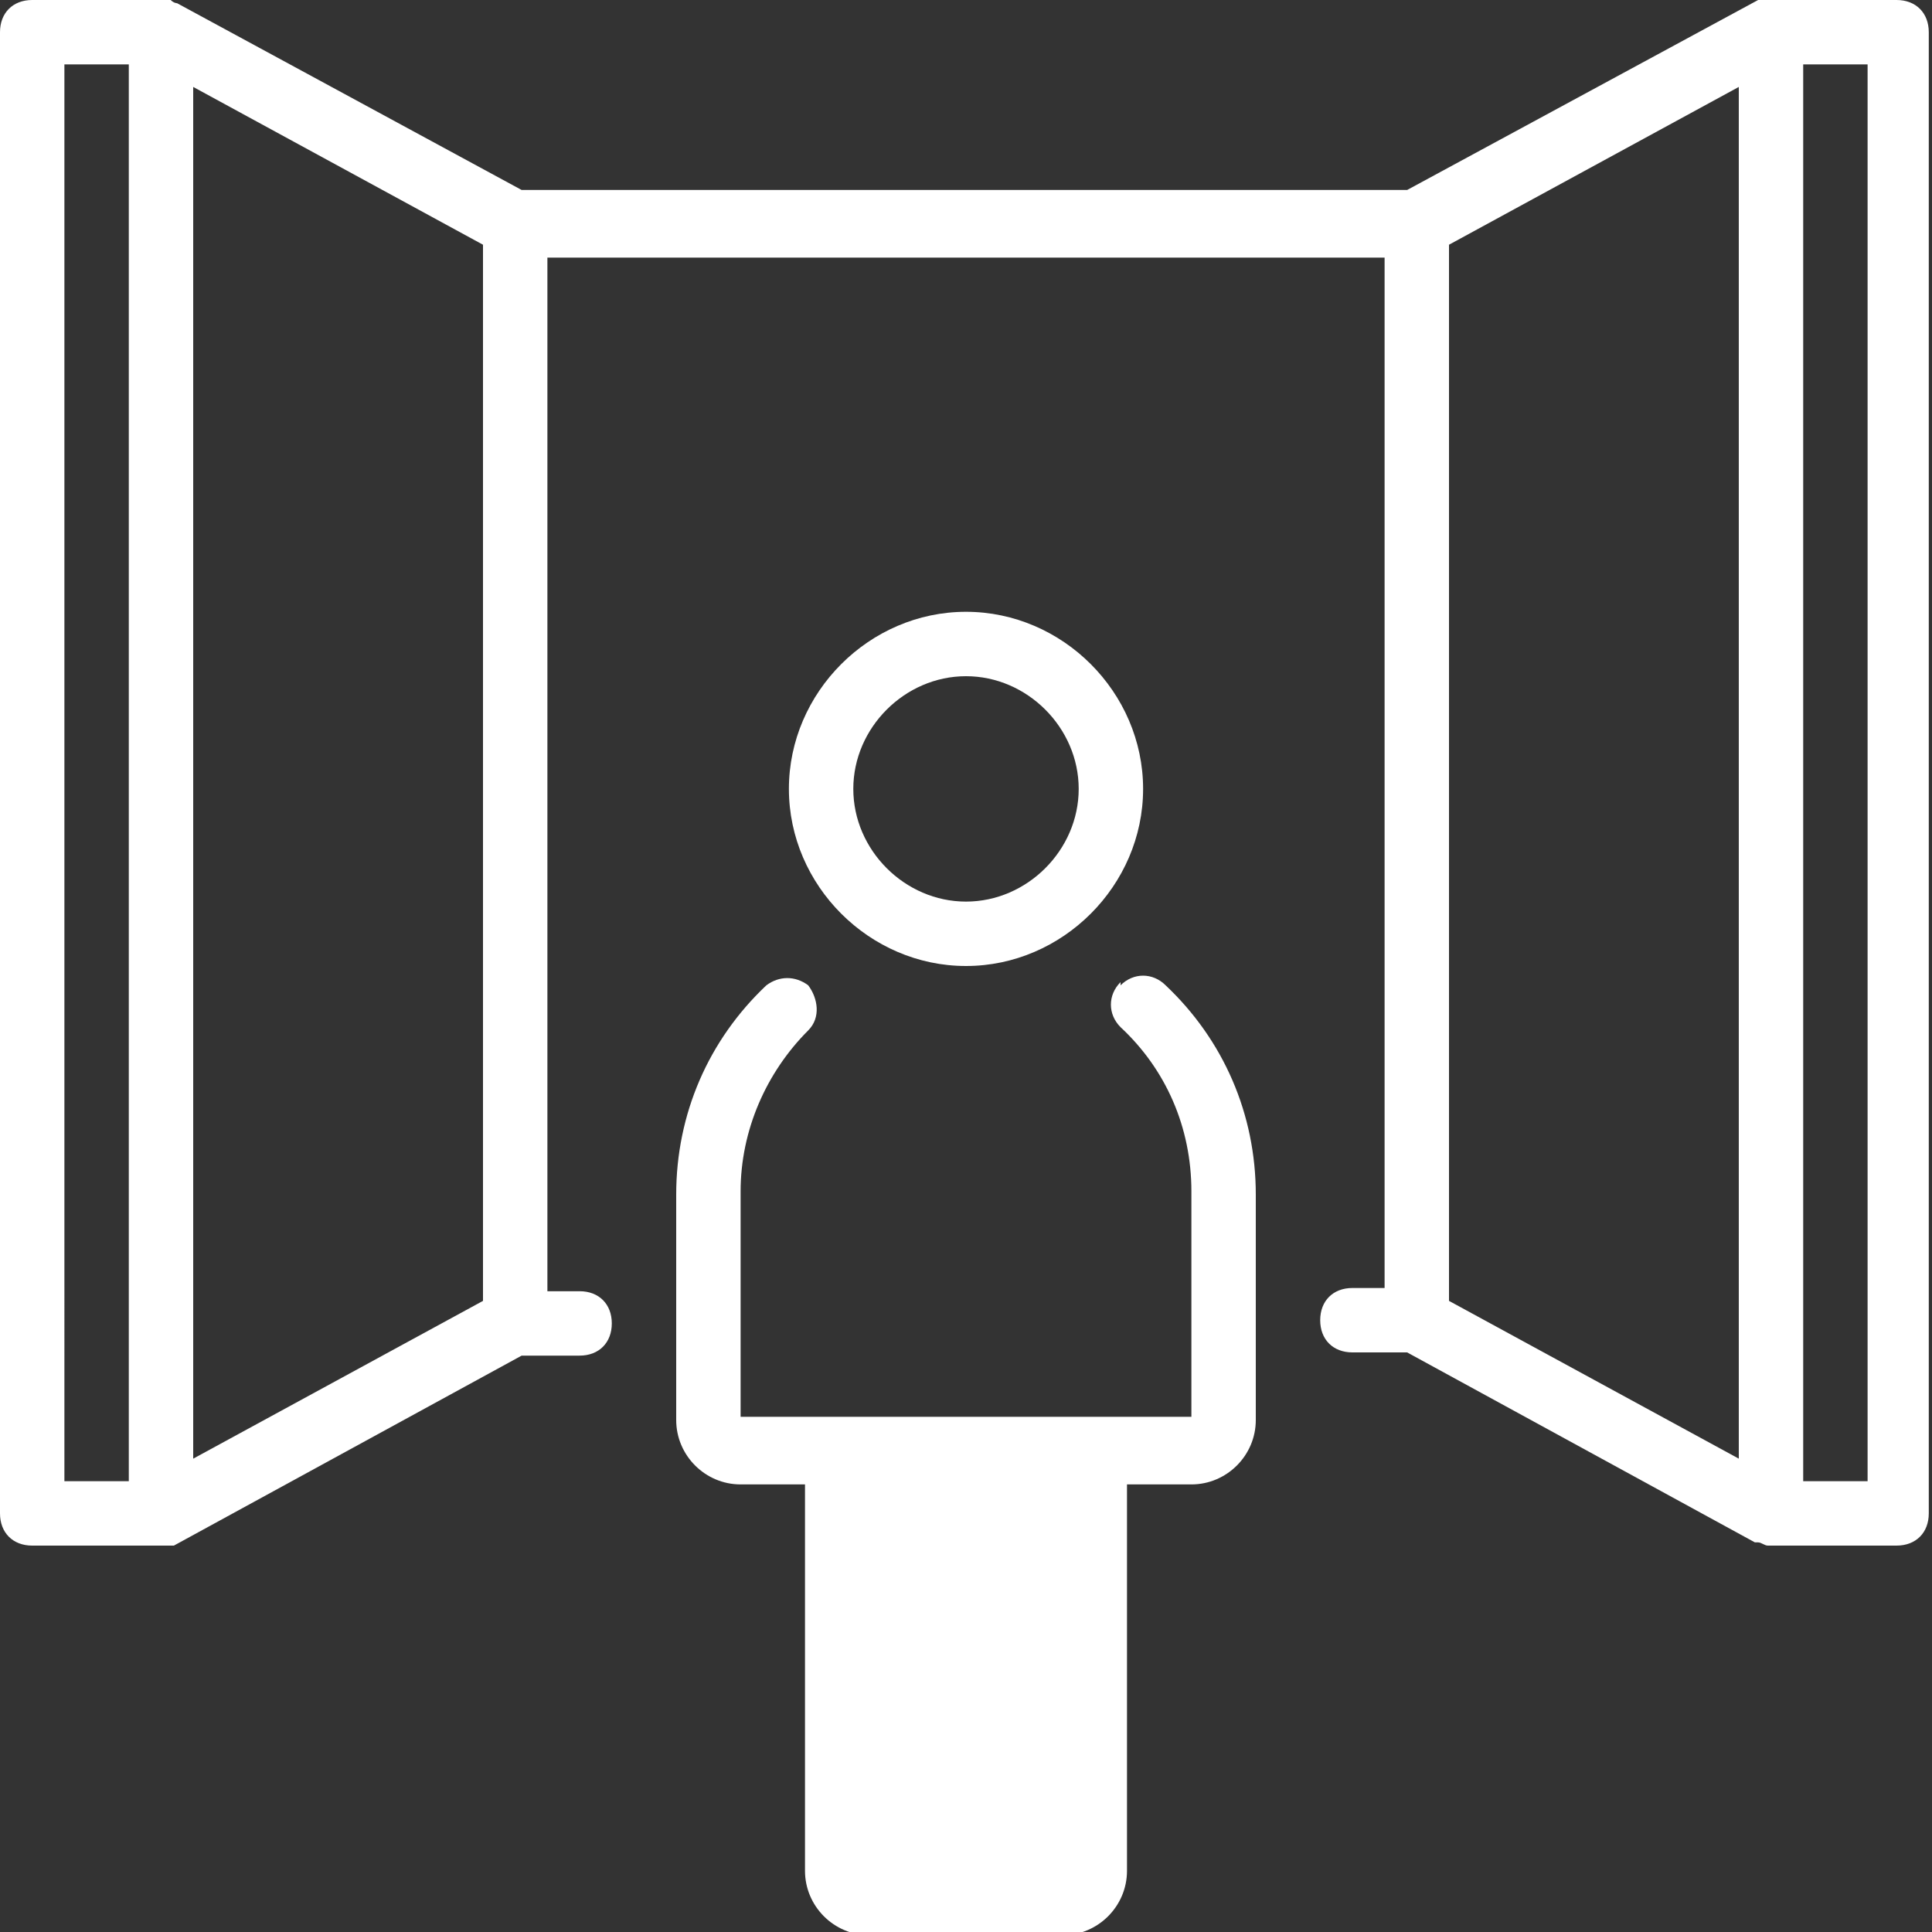
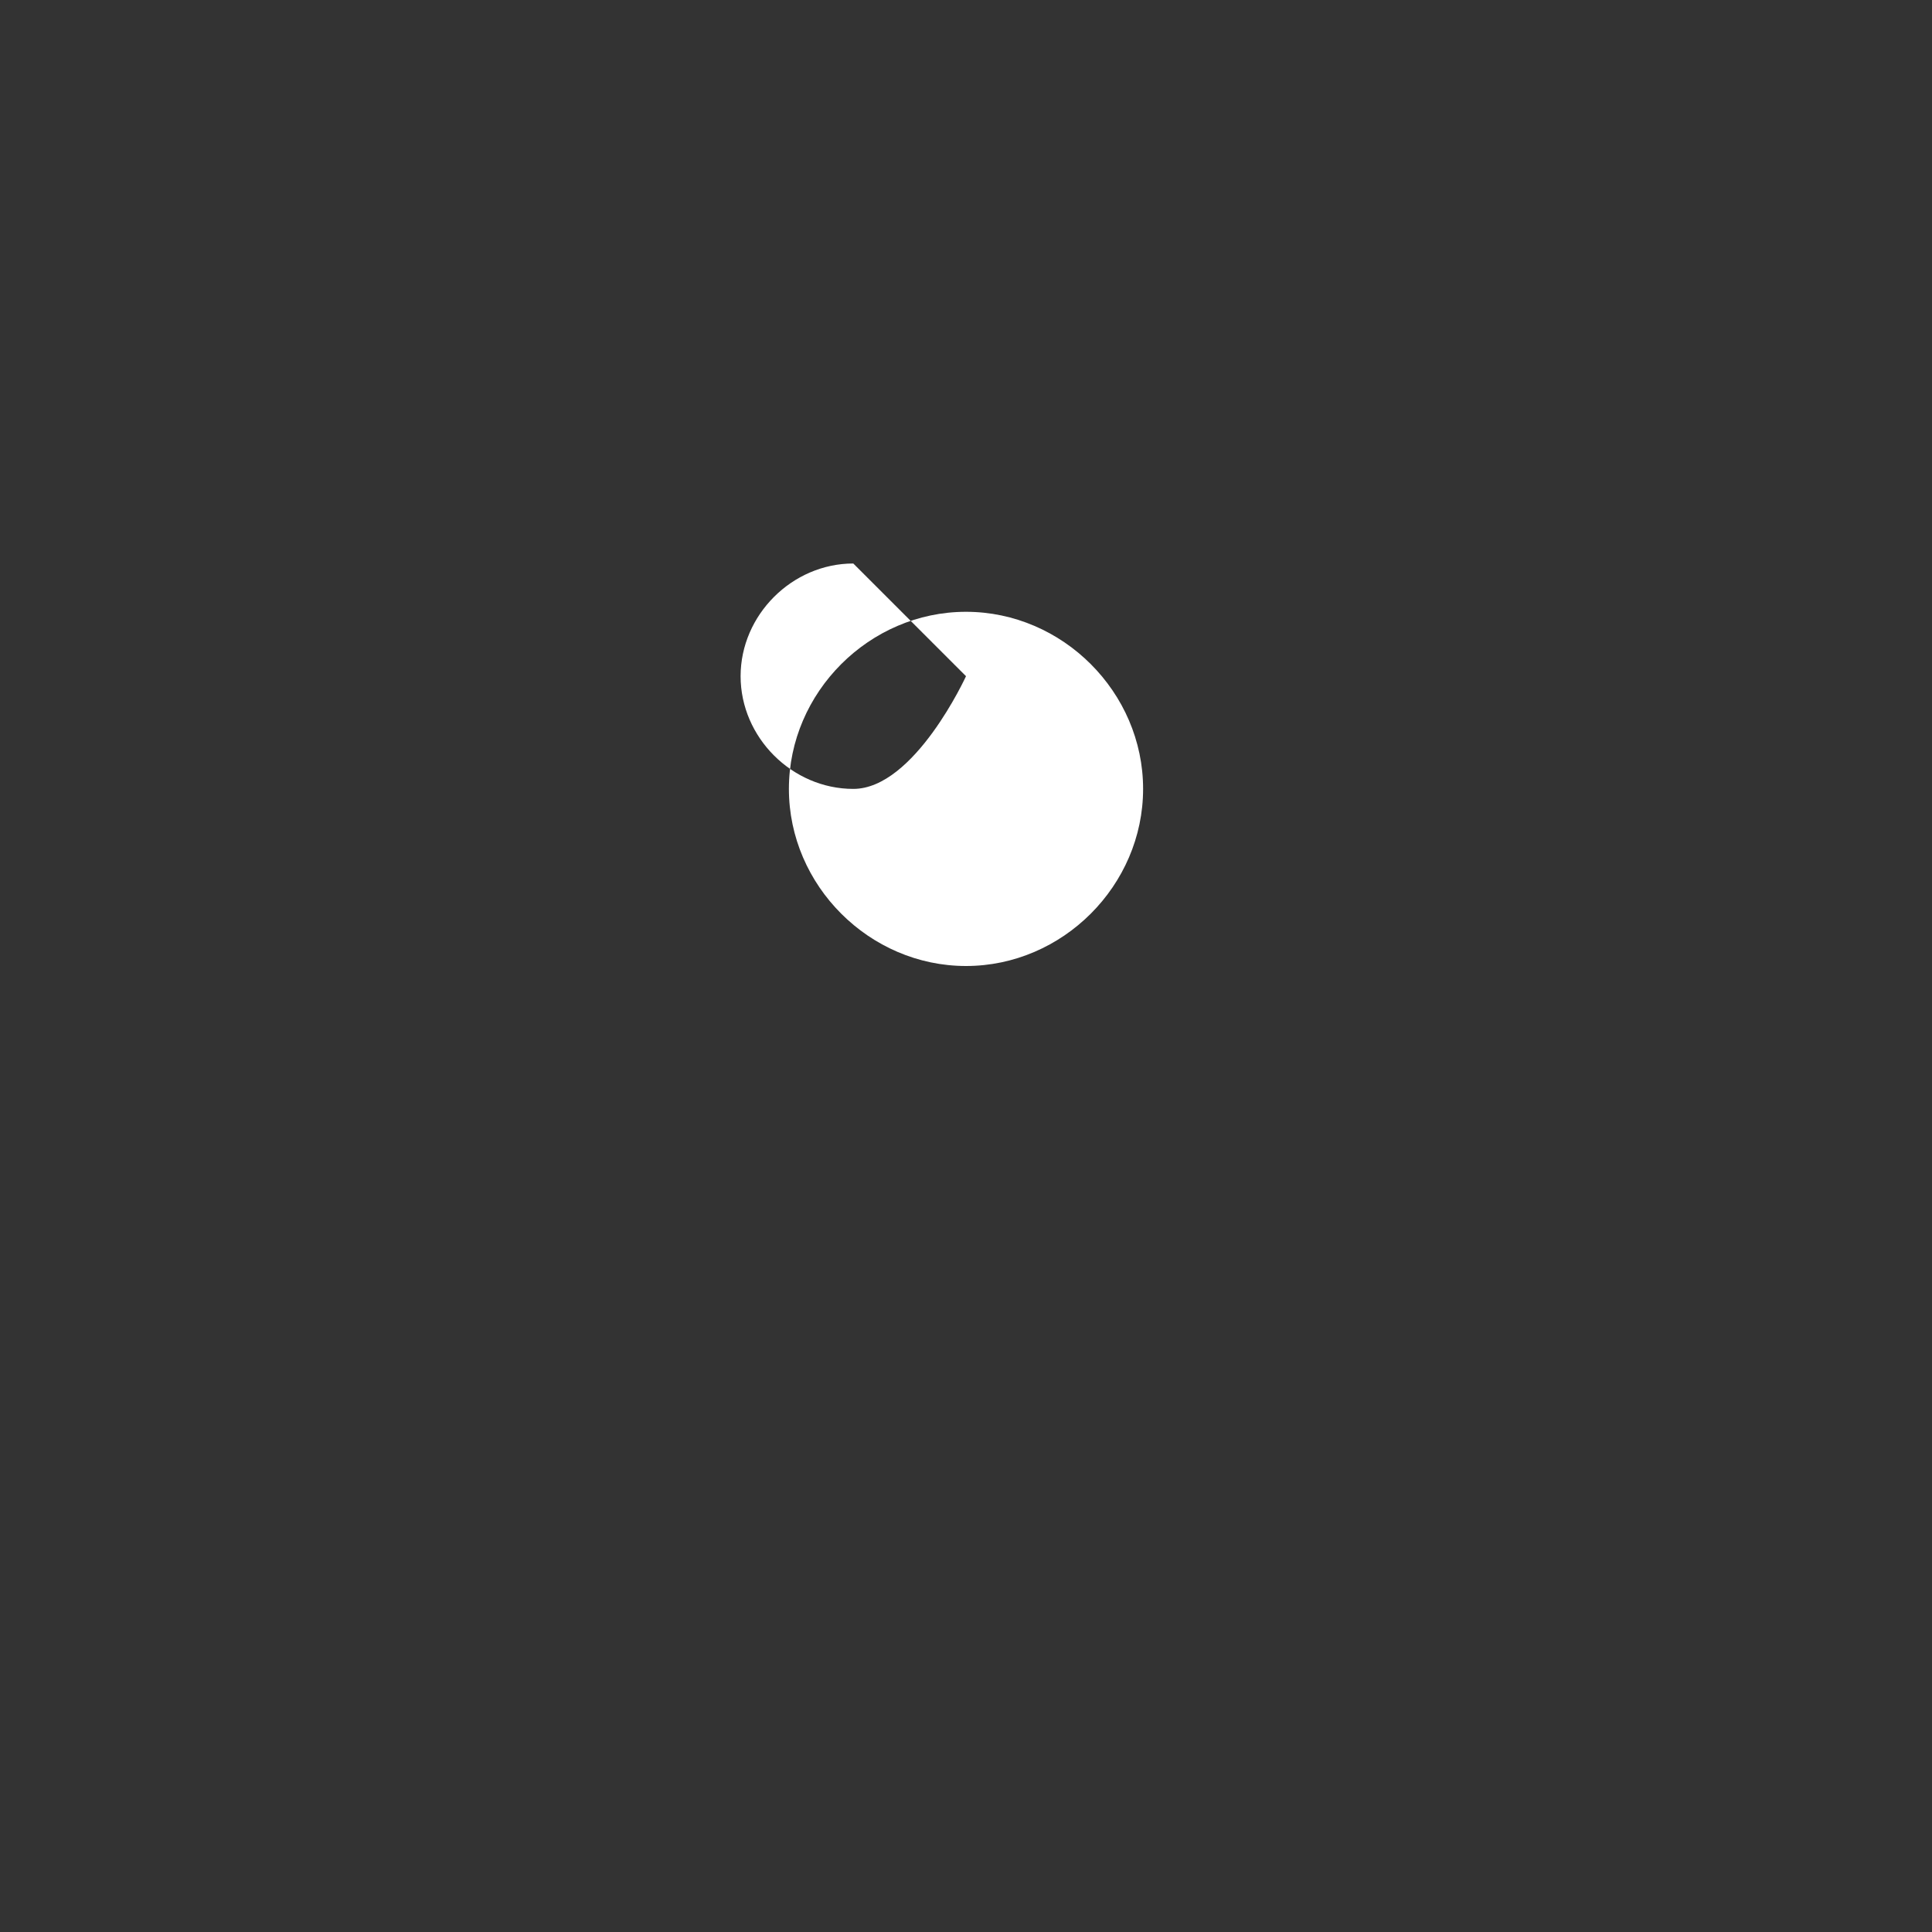
<svg xmlns="http://www.w3.org/2000/svg" version="1.1" viewBox="0 0 60 60">
  <rect x="0" y="0" width="60" height="60" fill="#333333" stroke="none" />
  <defs>
    <style>
      .cls-1 {
        fill: #fff;
      }
    </style>
  </defs>
  <g>
    <g id="motive">
-       <path class="cls-1" d="M59,0h-4c0,0-.1,0-.2,0,0,0-.1,0-.2,0h0l-10.9,5.9h-27.5L5.5.1h0c0,0-.1,0-.2-.1,0,0-.2,0-.2,0H1C.4,0,0,.4,0,1v46c0,.6.4,1,1,1h4c.1,0,.2,0,.3,0h.1l10.8-5.9h1.8c.6,0,1-.4,1-1s-.4-1-1-1h-1V8h26v32h-1c-.6,0-1,.4-1,1s.4,1,1,1h1.7l10.8,5.9h.1c.1,0,.2.1.3.1h4c.6,0,1-.4,1-1V1c0-.6-.4-1-1-1ZM6,2.7l9,4.9v32.8l-9,4.9V2.7ZM4,46h-2V2h2v44ZM45,40.4V7.6l9-4.9v42.6l-9-4.9ZM58,46h-2V2h2v44Z" />
-       <path class="cls-1" d="M30,30c3,0,5.5-2.5,5.5-5.5s-2.5-5.5-5.5-5.5-5.5,2.5-5.5,5.5c0,3,2.5,5.5,5.5,5.5ZM30,21c1.9,0,3.5,1.6,3.5,3.5s-1.6,3.5-3.5,3.5-3.5-1.6-3.5-3.5,1.6-3.5,3.5-3.5Z" />
-       <path class="cls-1" d="M34.8,30.5c-.4.4-.4,1,0,1.4,1.4,1.3,2.2,3.1,2.2,5.1v7h-14v-7c0-1.9.8-3.7,2.1-5,.4-.4.3-1,0-1.4-.4-.3-.9-.3-1.3,0-1.8,1.7-2.8,4-2.8,6.5v7c0,1.1.9,2,2,2h2v12c0,1.1.9,2,2,2h6c1.1,0,2-.9,2-2v-12h2c1.1,0,2-.9,2-2v-7c0-2.5-1-4.8-2.8-6.5-.4-.4-1-.4-1.4,0Z" />
+       <path class="cls-1" d="M30,30c3,0,5.5-2.5,5.5-5.5s-2.5-5.5-5.5-5.5-5.5,2.5-5.5,5.5c0,3,2.5,5.5,5.5,5.5ZM30,21s-1.6,3.5-3.5,3.5-3.5-1.6-3.5-3.5,1.6-3.5,3.5-3.5Z" />
    </g>
  </g>
</svg>